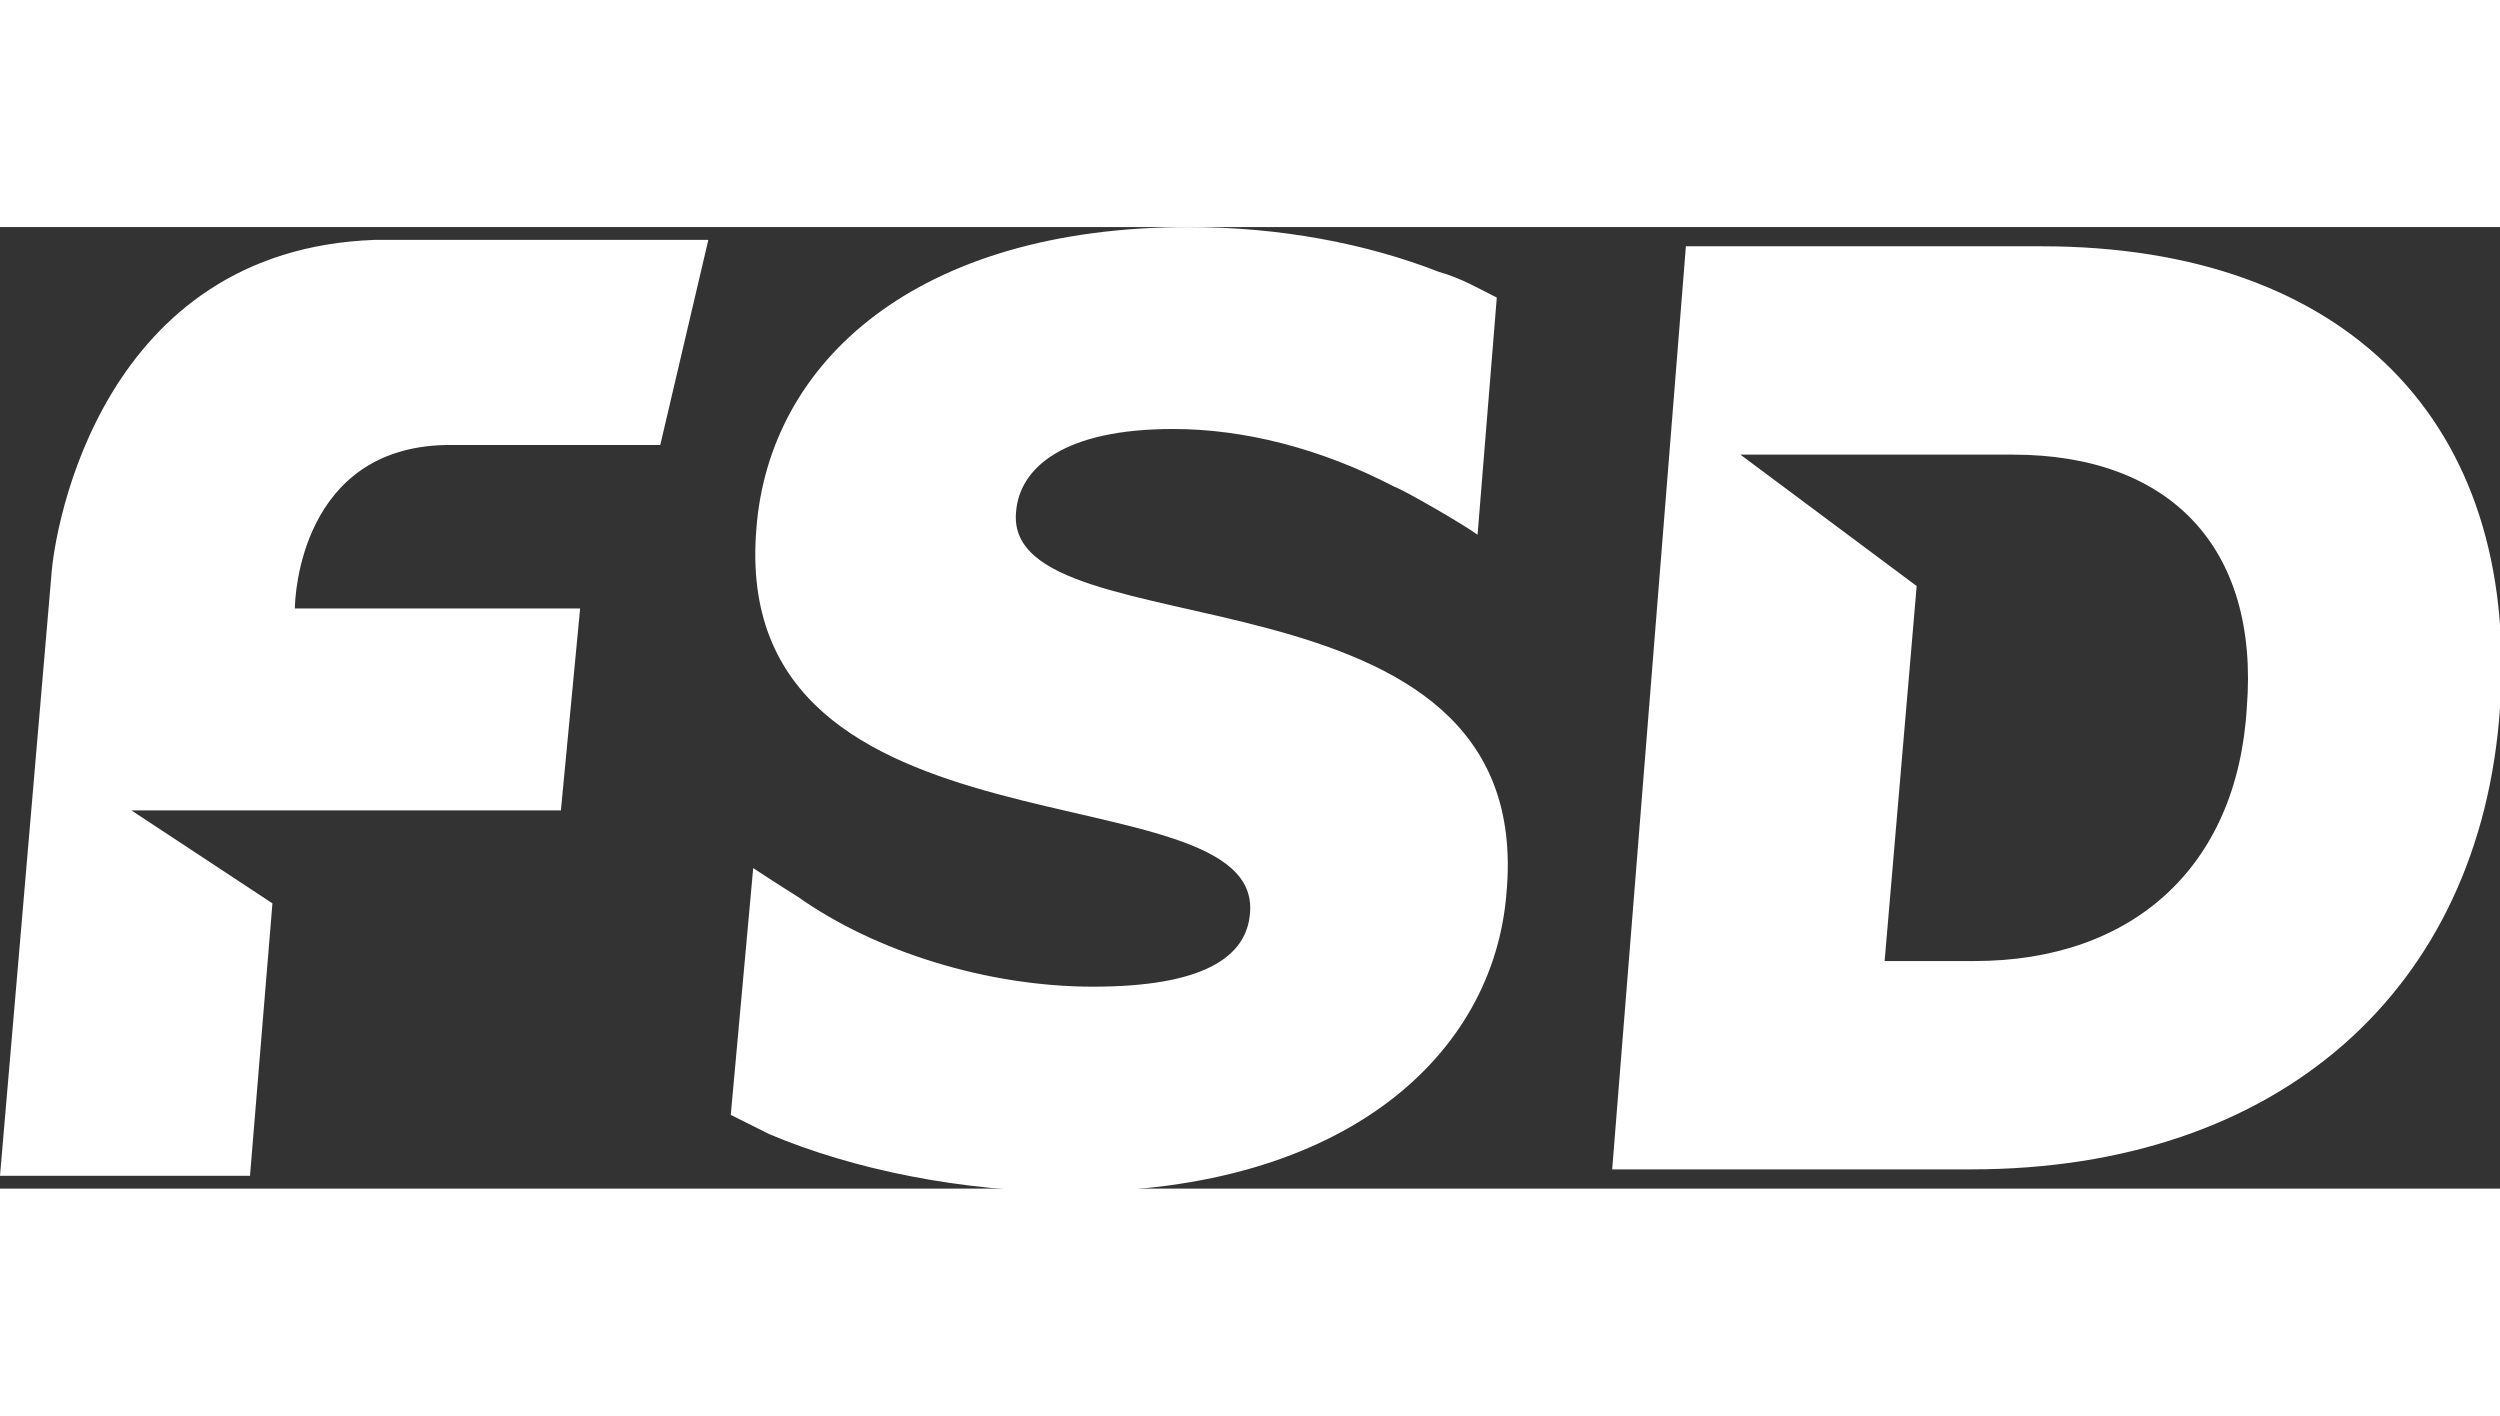
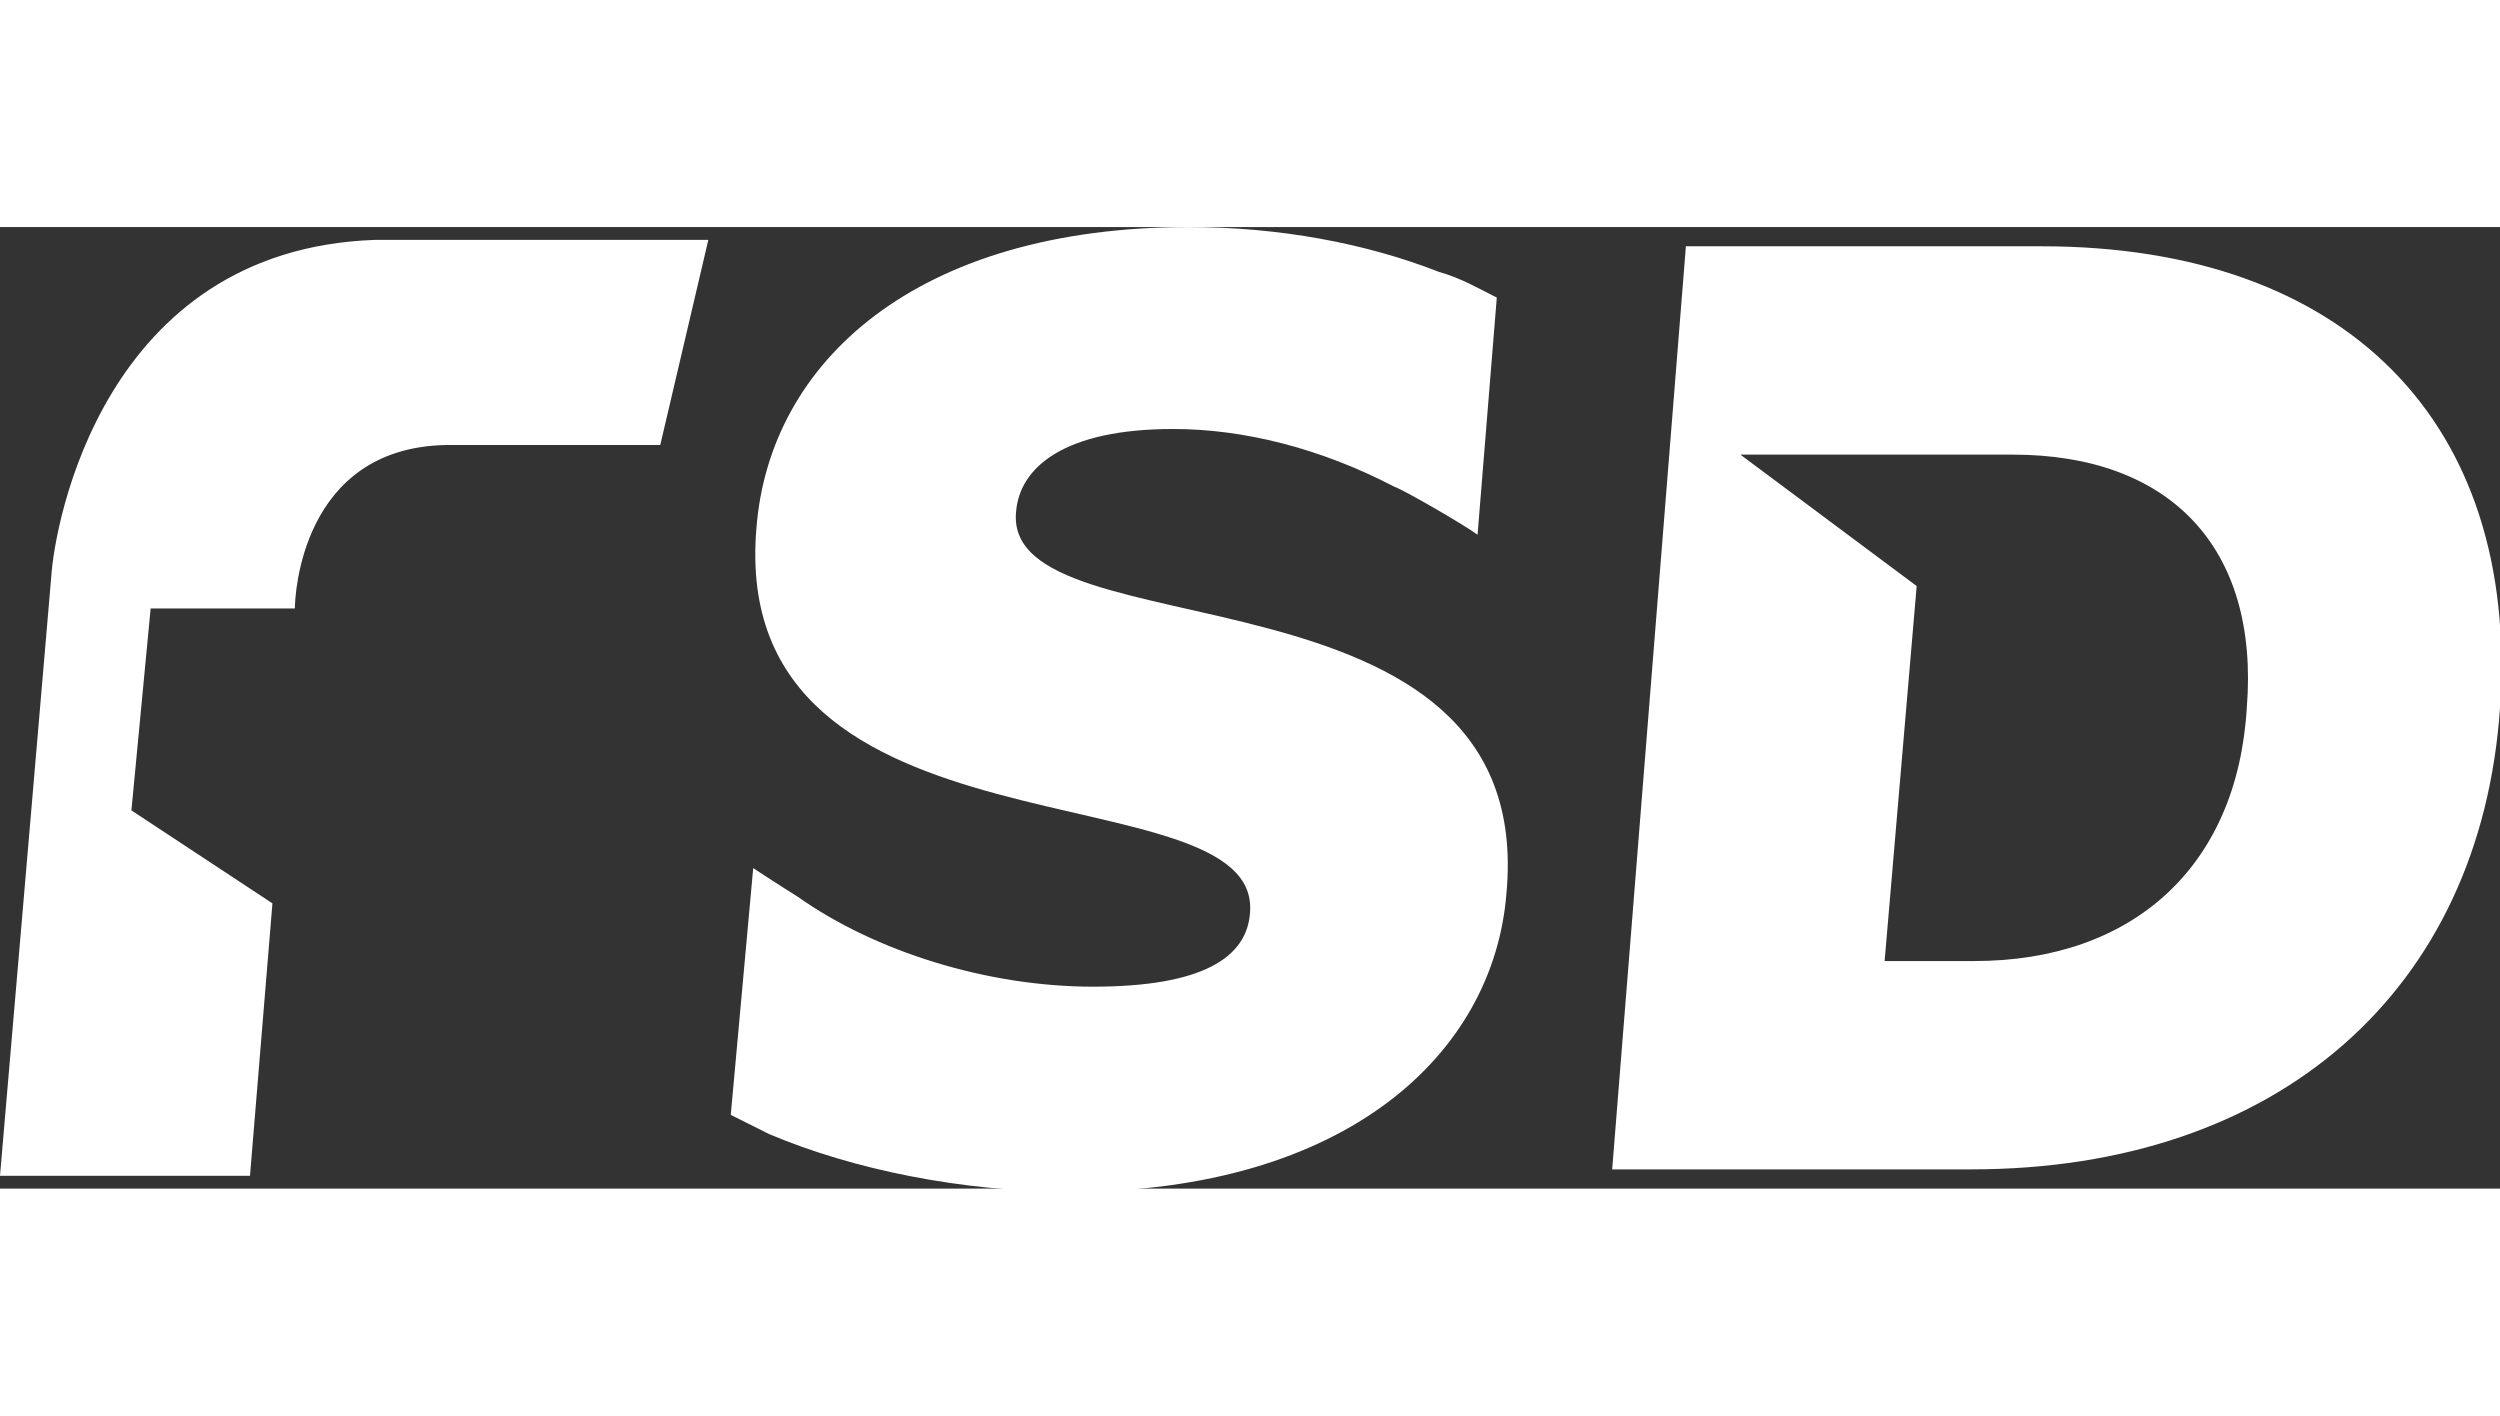
<svg xmlns="http://www.w3.org/2000/svg" preserveAspectRatio="xMidYMid" width="83" height="47" viewBox="0 0 78 30">
  <rect x="0" y="0" width="78" height="30" fill="#333333" stroke="none" />
  <defs>
    <style>.cls-1 { fill: #fff; fill-rule: evenodd; }</style>
  </defs>
-   <path d="M9.2 11.9c0-.4.2-5 4.7-5.1h6.7L22.1.4H11.7C3.2.7 1.7 9.3 1.6 10.9L0 29.6h7.8l.7-8.5-4.4-2.9h13.4l.6-6.3H9.2zM31.7 8.9c.1-1.4 1.5-2.6 4.9-2.6 2.2 0 4.6.6 6.9 1.8.3.1 2.2 1.2 2.6 1.5l.6-7.4c-.6-.3-1.1-.6-1.8-.8-2.3-.9-5-1.4-7.8-1.4C28.6 0 24 4.2 23.6 9.4c-.9 10.7 15.8 7.4 15.4 12-.1 1.4-1.5 2.3-4.9 2.3-3.3 0-6.8-1.1-9.2-2.8 0 0-.8-.5-1.4-.9l-.7 7.7 1.2.6c2.6 1.1 6 1.8 9.4 1.8 8.6 0 13.2-4.3 13.6-9.3 1-10.7-15.7-7.4-15.3-11.9zM63.7.6H52.6l-2.3 28.8h11.2c9.6 0 15.9-5.6 16.5-14.4C78.6 6.1 73.2.6 63.7.6zm-2.1 22.3h-2.8l1-11.7-5.5-4.1h8.5c4.9 0 7.7 2.9 7.3 7.9-.3 5-3.6 7.9-8.5 7.9z" fill="#fff" class="cls-1" />
+   <path d="M9.2 11.9c0-.4.2-5 4.7-5.1h6.7L22.1.4H11.7C3.2.7 1.7 9.3 1.6 10.9L0 29.6h7.8l.7-8.5-4.4-2.9l.6-6.3H9.2zM31.7 8.9c.1-1.4 1.5-2.6 4.9-2.6 2.2 0 4.6.6 6.9 1.8.3.1 2.2 1.2 2.6 1.5l.6-7.4c-.6-.3-1.1-.6-1.8-.8-2.3-.9-5-1.4-7.8-1.4C28.6 0 24 4.2 23.6 9.4c-.9 10.7 15.8 7.4 15.4 12-.1 1.4-1.5 2.3-4.9 2.3-3.3 0-6.8-1.1-9.2-2.8 0 0-.8-.5-1.4-.9l-.7 7.7 1.2.6c2.6 1.1 6 1.8 9.4 1.8 8.6 0 13.2-4.3 13.6-9.3 1-10.7-15.7-7.4-15.3-11.9zM63.7.6H52.6l-2.3 28.8h11.2c9.6 0 15.9-5.6 16.5-14.4C78.6 6.1 73.2.6 63.7.6zm-2.1 22.3h-2.8l1-11.7-5.5-4.1h8.5c4.9 0 7.7 2.9 7.3 7.9-.3 5-3.6 7.9-8.5 7.9z" fill="#fff" class="cls-1" />
</svg>